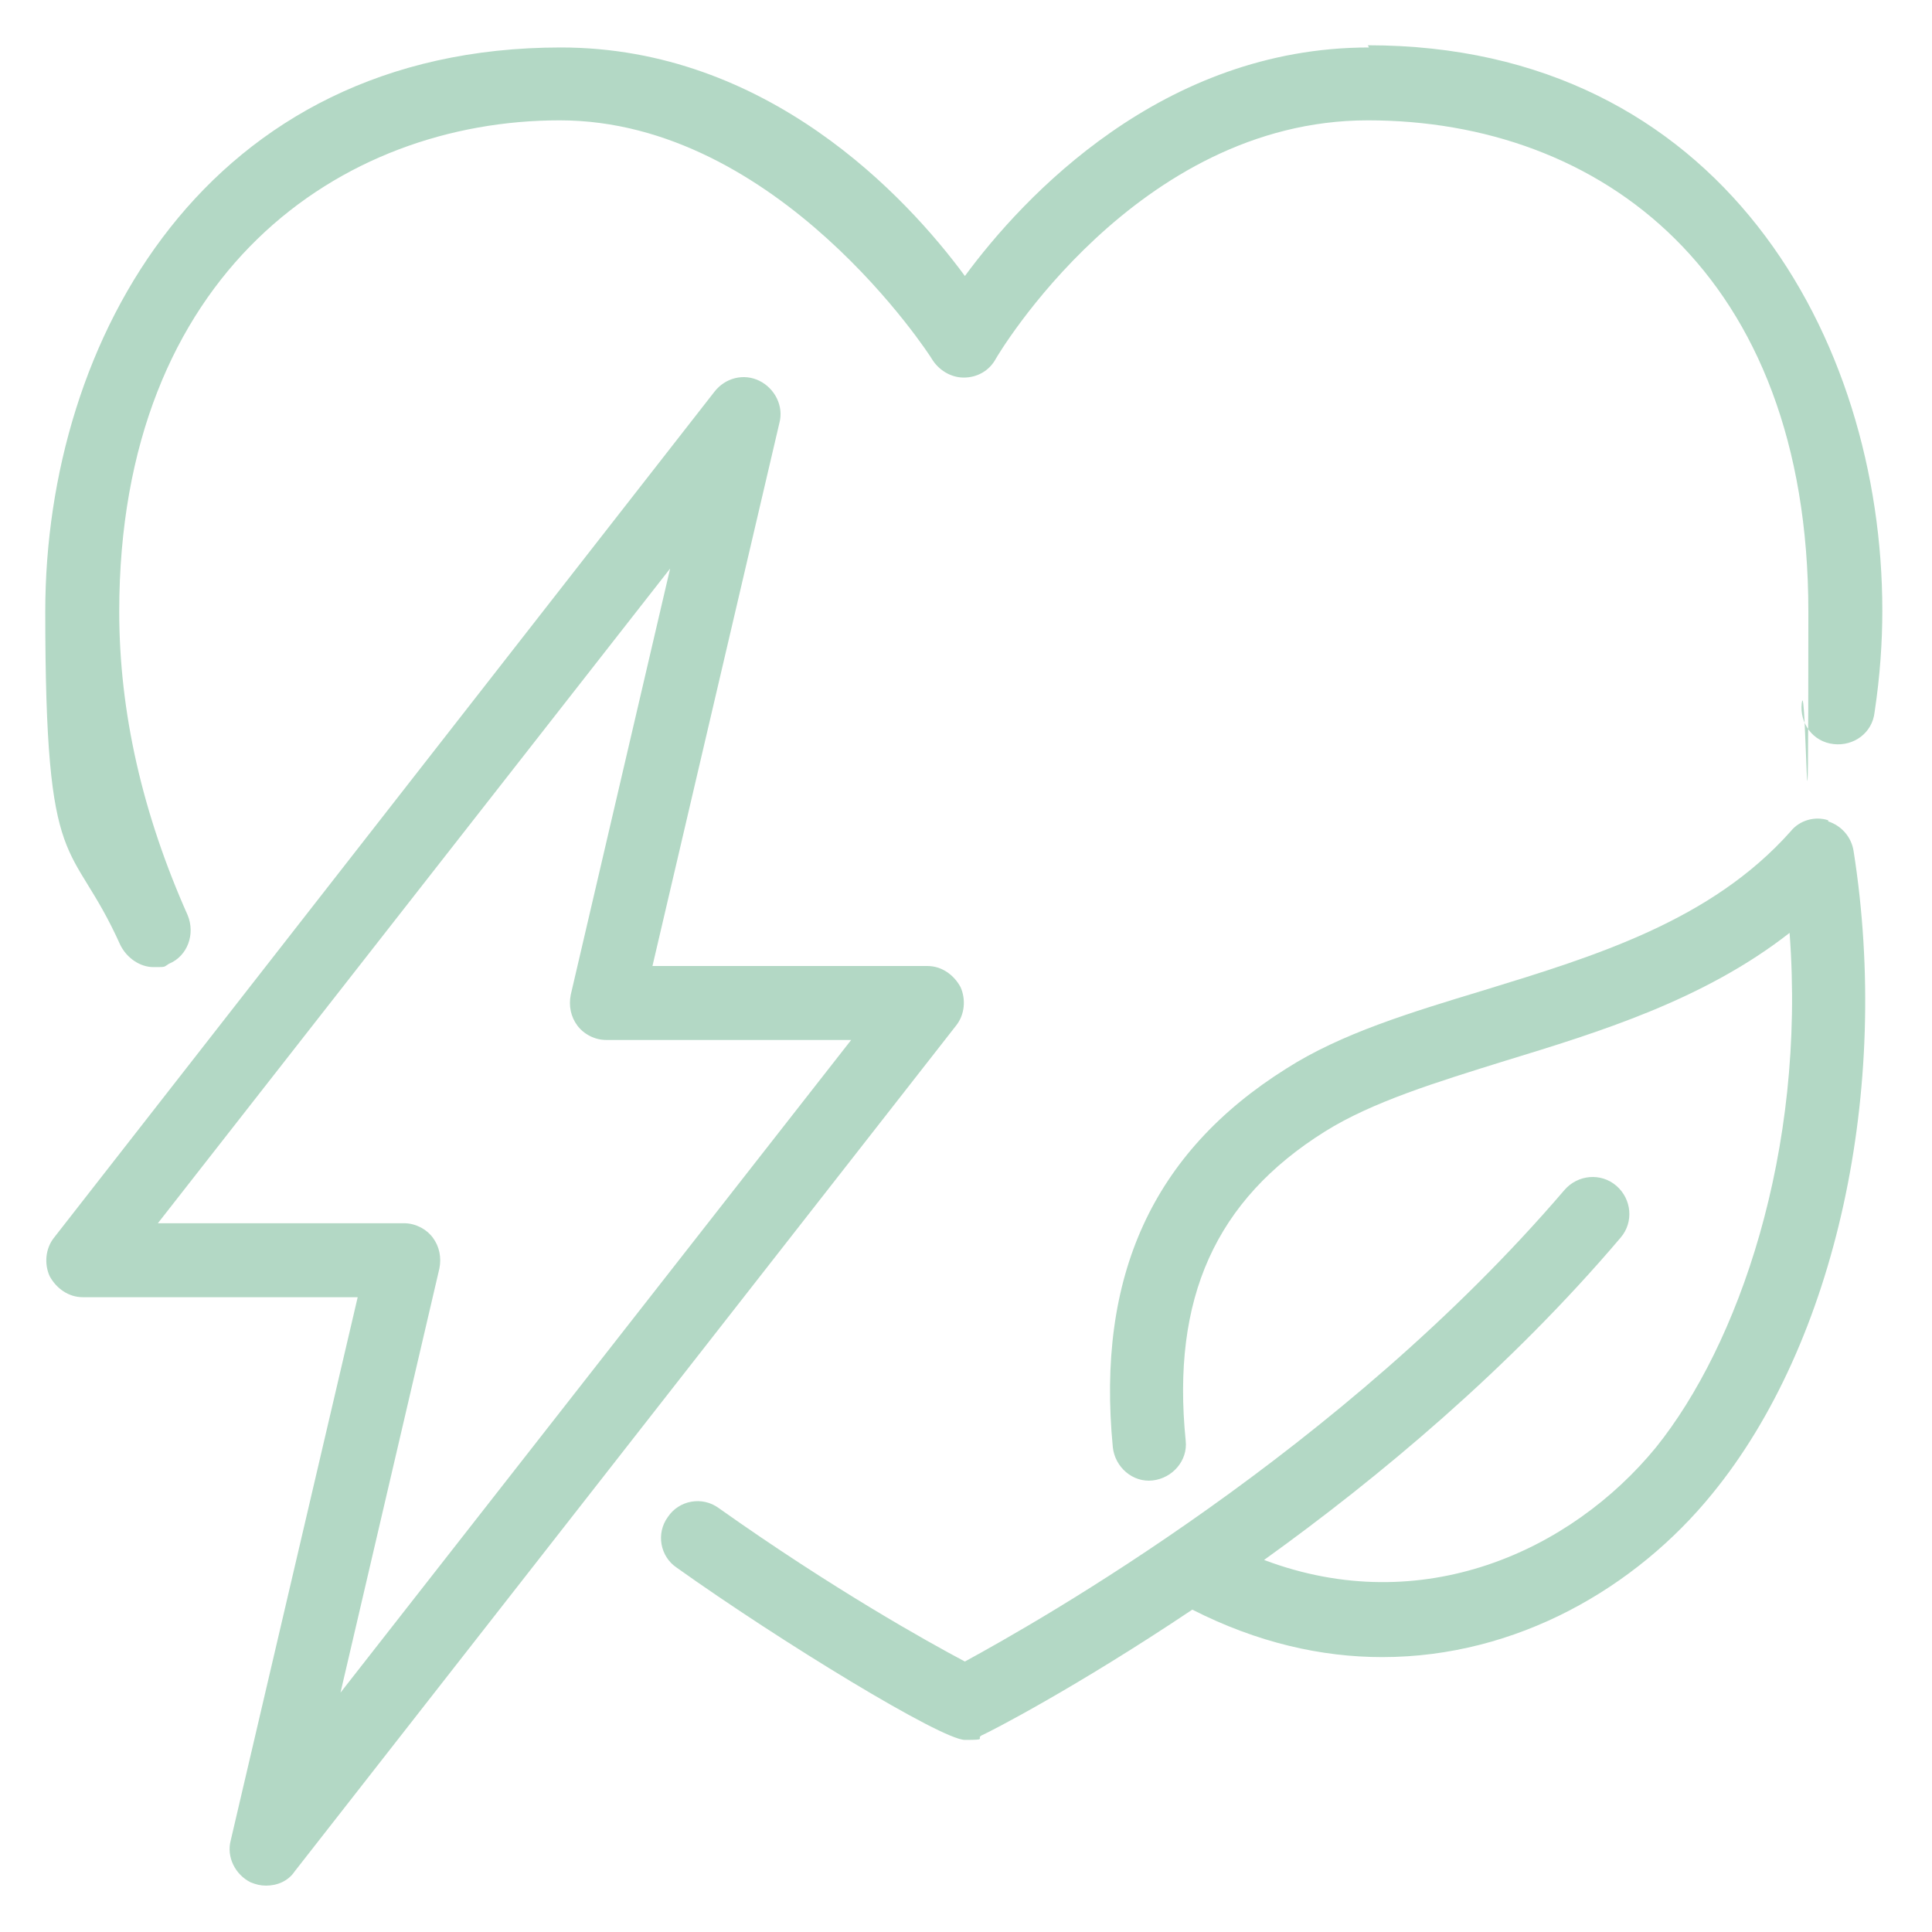
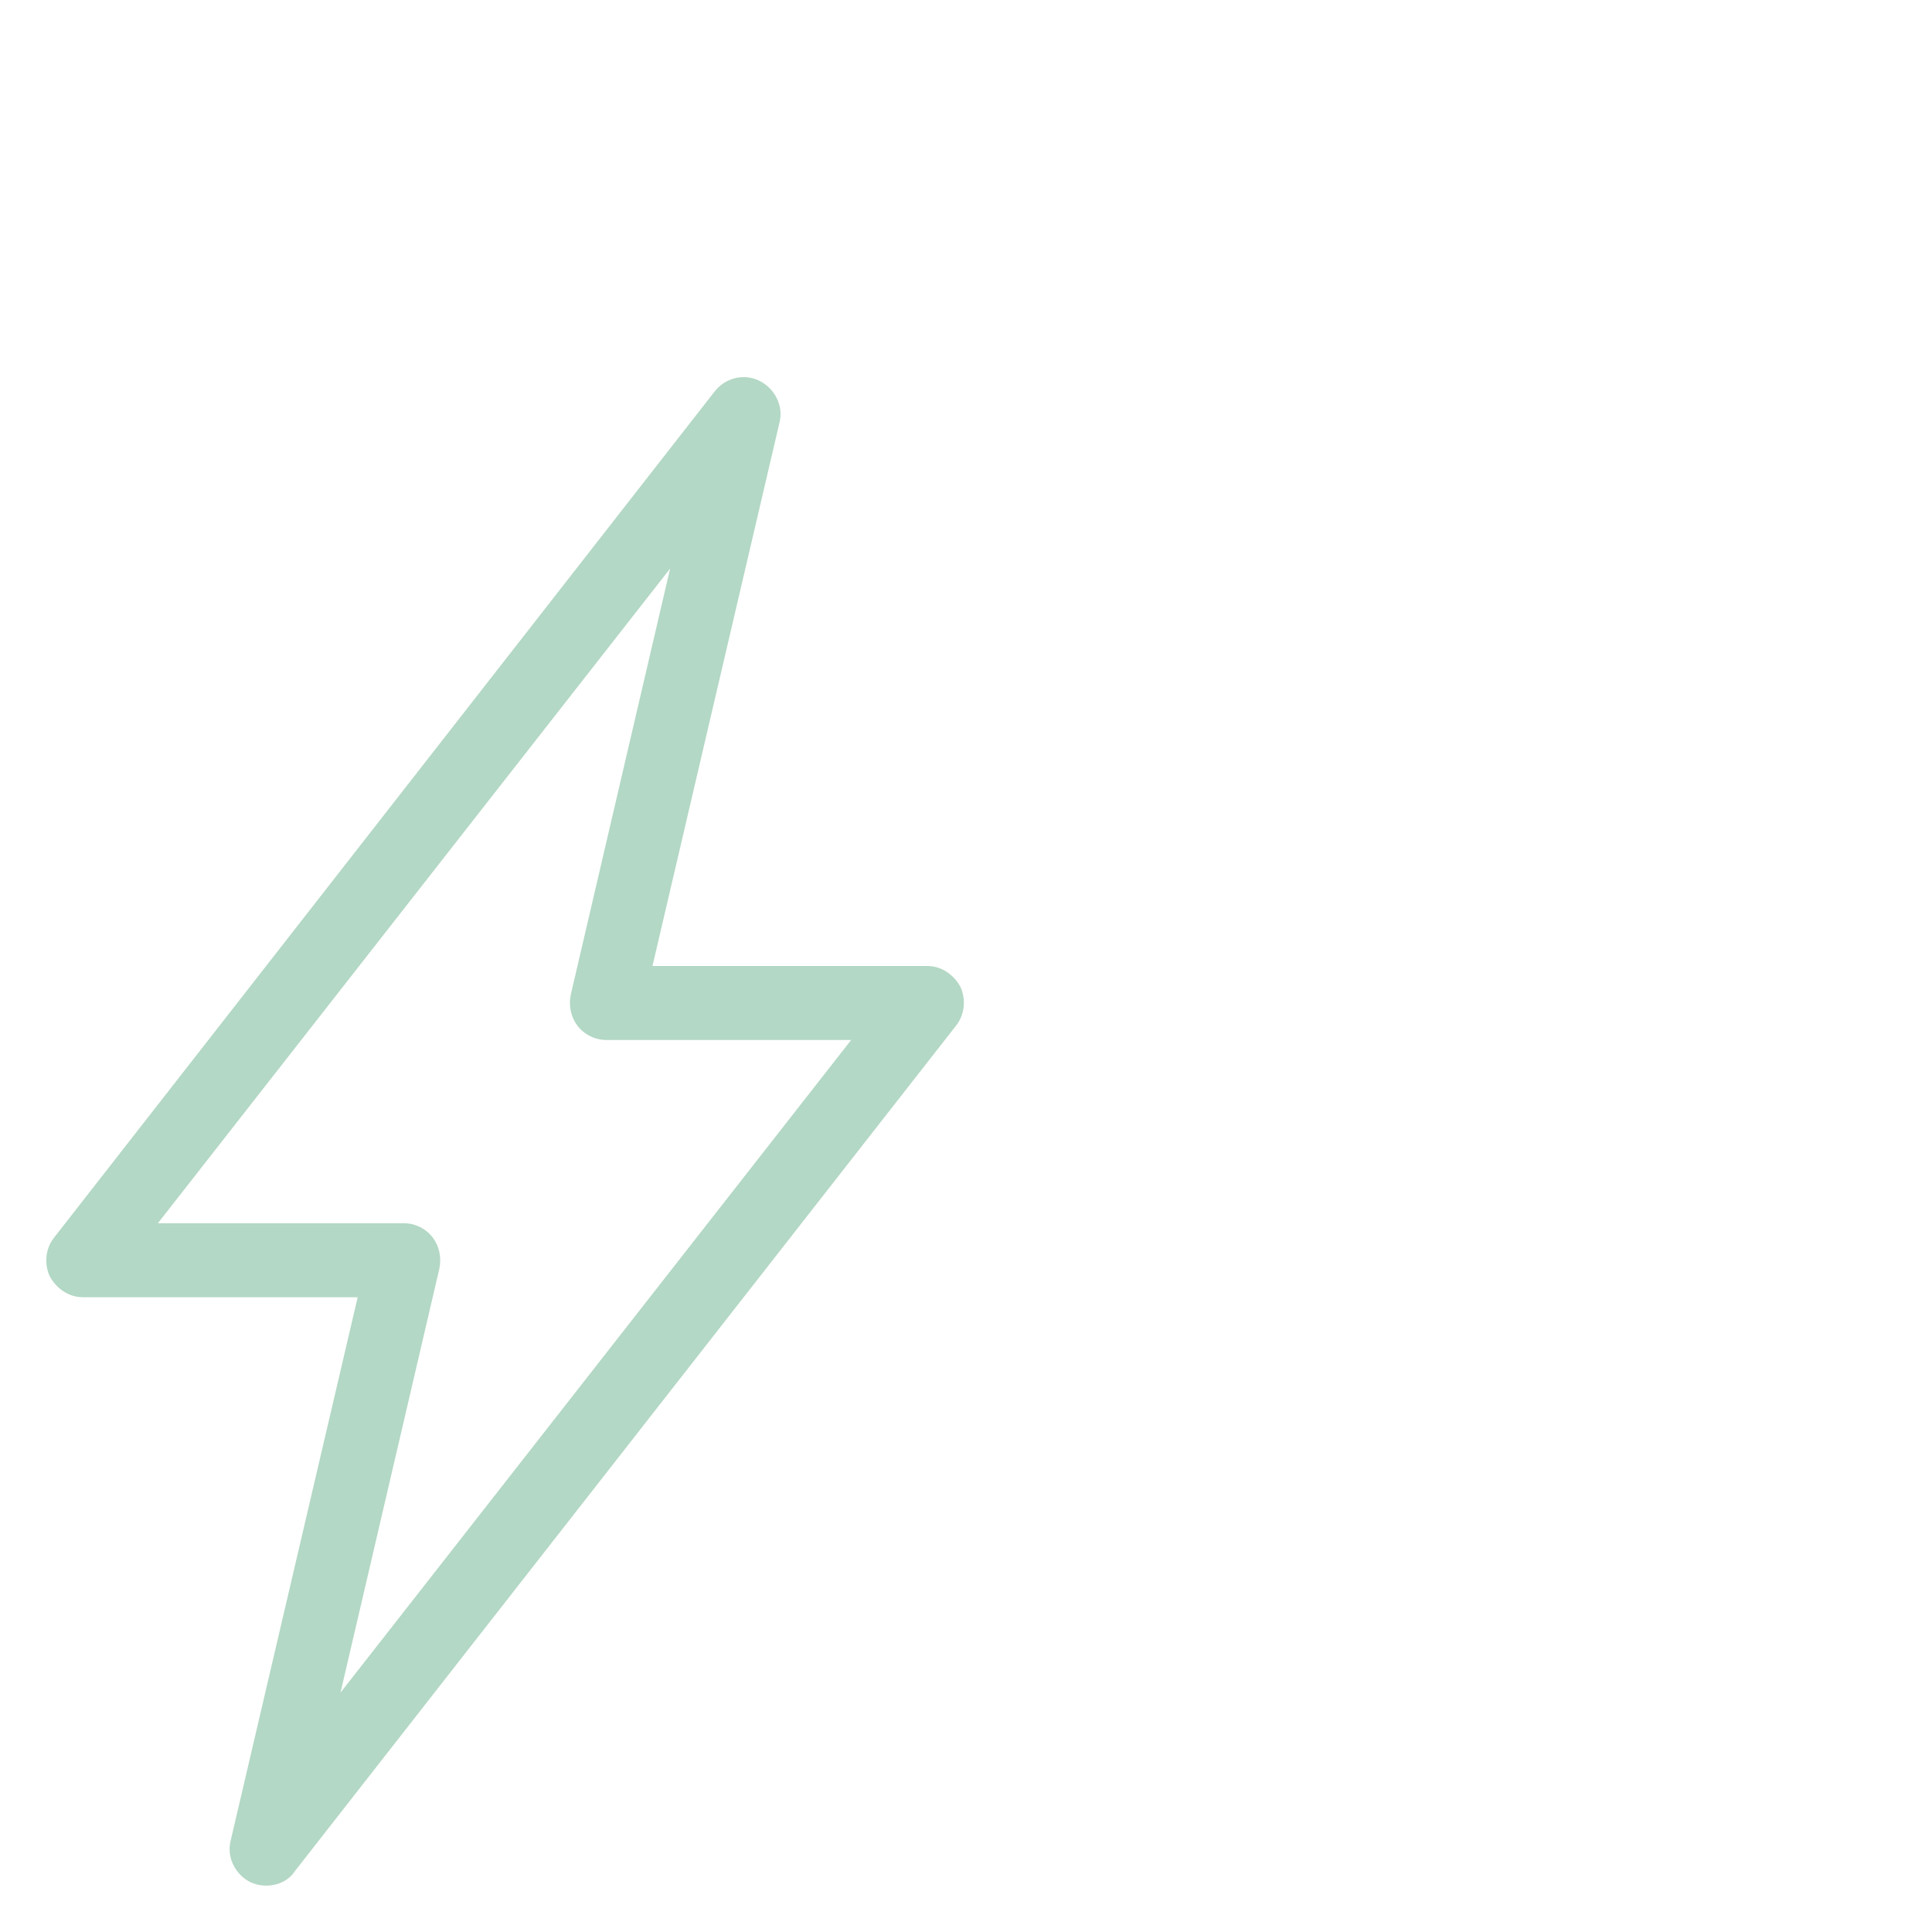
<svg xmlns="http://www.w3.org/2000/svg" id="Layer_1" version="1.1" viewBox="0 0 175 175">
  <defs>
    <style>
      .st0 {
        fill: #b3d8c5;
      }
    </style>
  </defs>
-   <path class="st0" d="M124,4.3c-18.7,0-31.3,13.5-36.6,20.7-5.3-7.2-17.9-20.7-36.6-20.7C18.7,4.3,4.1,30.8,4.1,55.4s2.3,20.2,6.8,30.2c.6,1.2,1.8,2,3,2s.9,0,1.4-.3c1.7-.7,2.4-2.7,1.7-4.4-4.1-9.2-6.2-18.4-6.2-27.5,0-30.7,20.1-44.5,39.9-44.5s33.6,21.4,33.7,21.6c.6,1,1.7,1.7,2.9,1.7s2.3-.6,2.9-1.7c.1-.2,12.7-21.6,33.7-21.6s39.9,13.8,39.9,44.5-.2,5.3-.6,8.3c-.2,1.8,1,3.5,2.9,3.7,1.8.2,3.5-1,3.7-2.9.5-3.3.7-6.4.7-9.2,0-24.6-14.6-51.2-46.6-51.2Z" />
-   <path class="st0" d="M165.6,74.3c-1.2-.4-2.6,0-3.4,1-7.2,8.1-17.7,11.3-27.8,14.4-6.6,2-12.9,3.9-17.9,7.1-12.1,7.6-17.2,18.8-15.7,34.3.2,1.8,1.8,3.2,3.6,3,1.8-.2,3.2-1.8,3-3.6-1.3-12.9,2.7-21.8,12.6-28,4.3-2.7,10.2-4.5,16.3-6.4,8.5-2.6,18-5.5,25.8-11.6,1.5,19.9-4.7,37.4-12.1,46.6-7.7,9.4-21.2,15.6-35.5,10.2,10.3-7.4,22.2-17.3,32.3-29.2,1.2-1.4,1-3.5-.4-4.7-1.4-1.2-3.5-1-4.7.4-20.2,23.6-47.7,39.1-54.3,42.7-3.4-1.8-12-6.6-22.3-13.9-1.5-1.1-3.6-.7-4.6.8-1.1,1.5-.7,3.6.8,4.6,9.4,6.7,24,15.6,26.1,15.6s1-.1,1.5-.4c.7-.3,8.5-4.3,19.1-11.4,5.9,3,11.7,4.3,17.2,4.3,12.2,0,23-6.3,29.9-14.8,11.2-13.7,16.2-36.6,12.8-58.2-.2-1.3-1.1-2.3-2.3-2.7Z" />
  <path class="st0" d="M87,89.4c-.6-1.1-1.7-1.9-3-1.9h-24.9l11.5-49.2c.4-1.5-.4-3.1-1.8-3.8-1.4-.7-3.1-.3-4.1,1L4.9,112.1c-.8,1-.9,2.4-.4,3.5.6,1.1,1.7,1.9,3,1.9h24.9l-11.5,49.2c-.4,1.5.4,3.1,1.8,3.8.5.2.9.3,1.4.3,1,0,2-.4,2.6-1.3l59.9-76.6c.8-1,.9-2.4.4-3.5ZM30.8,153.5l9-38.6c.2-1,0-2-.6-2.8-.6-.8-1.6-1.3-2.6-1.3H14.3l46.4-59.3-9,38.6c-.2,1,0,2,.6,2.8.6.8,1.6,1.3,2.6,1.3h22.2l-46.4,59.3Z" />
</svg>